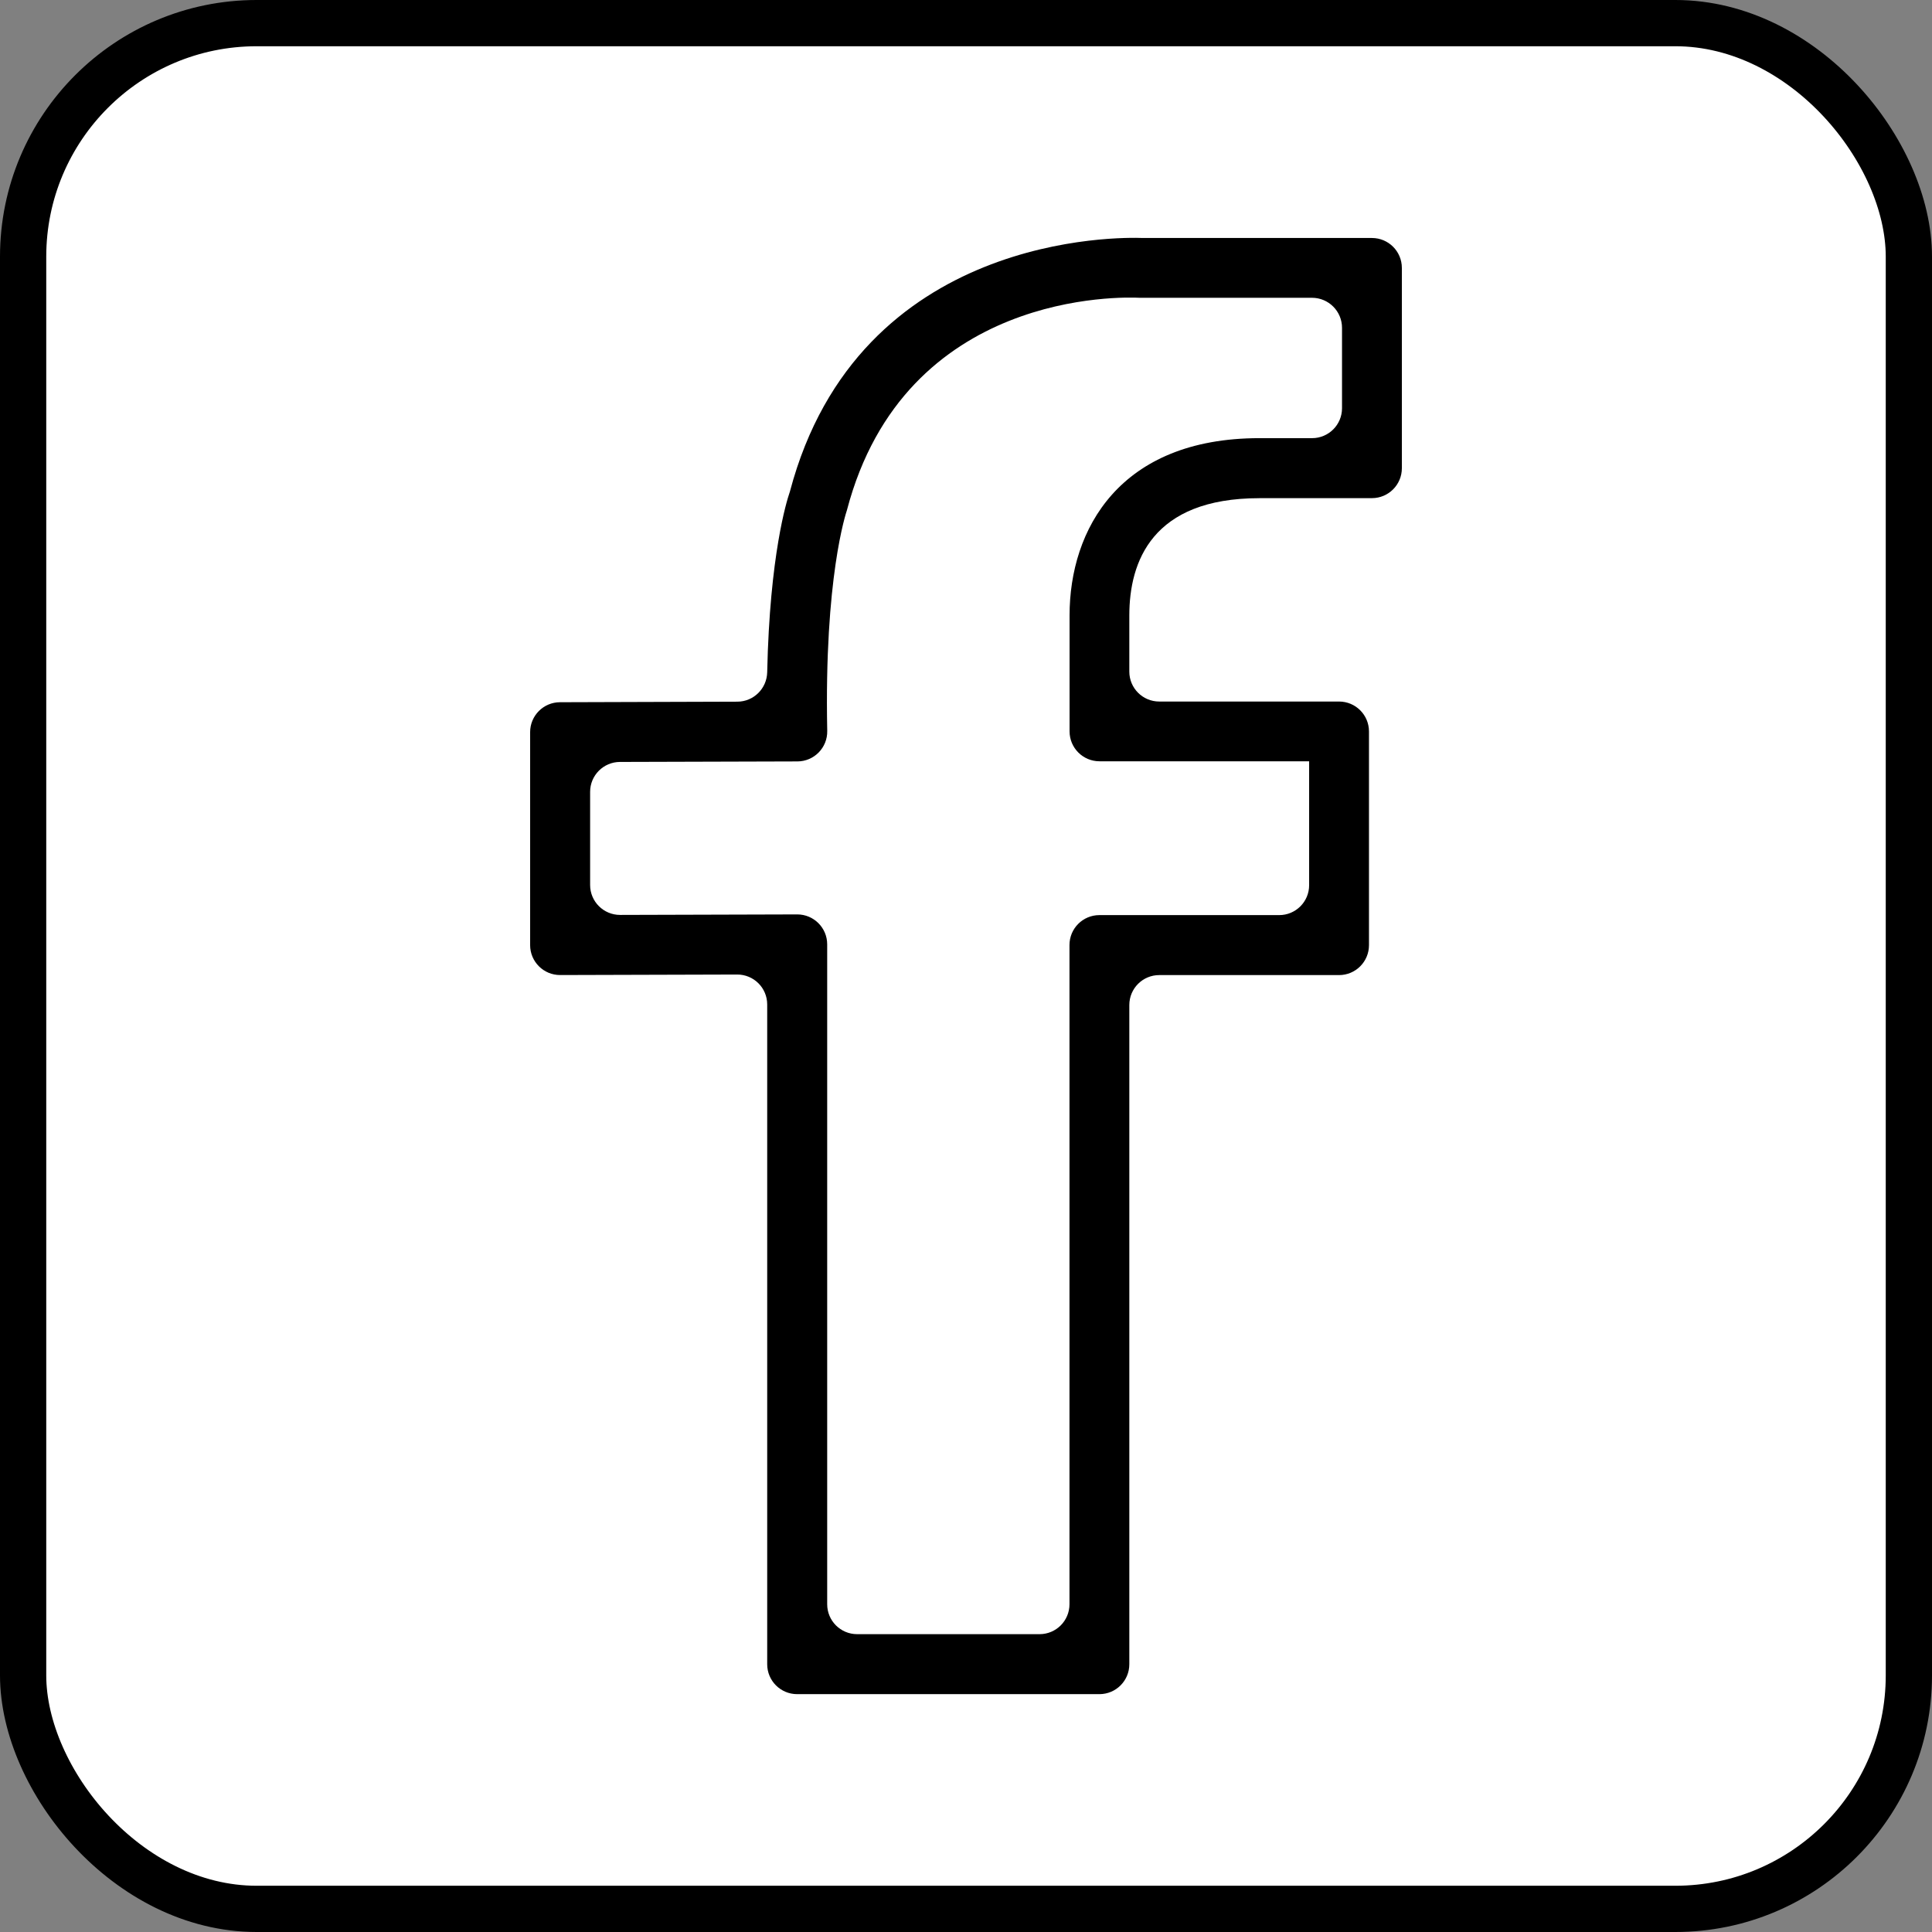
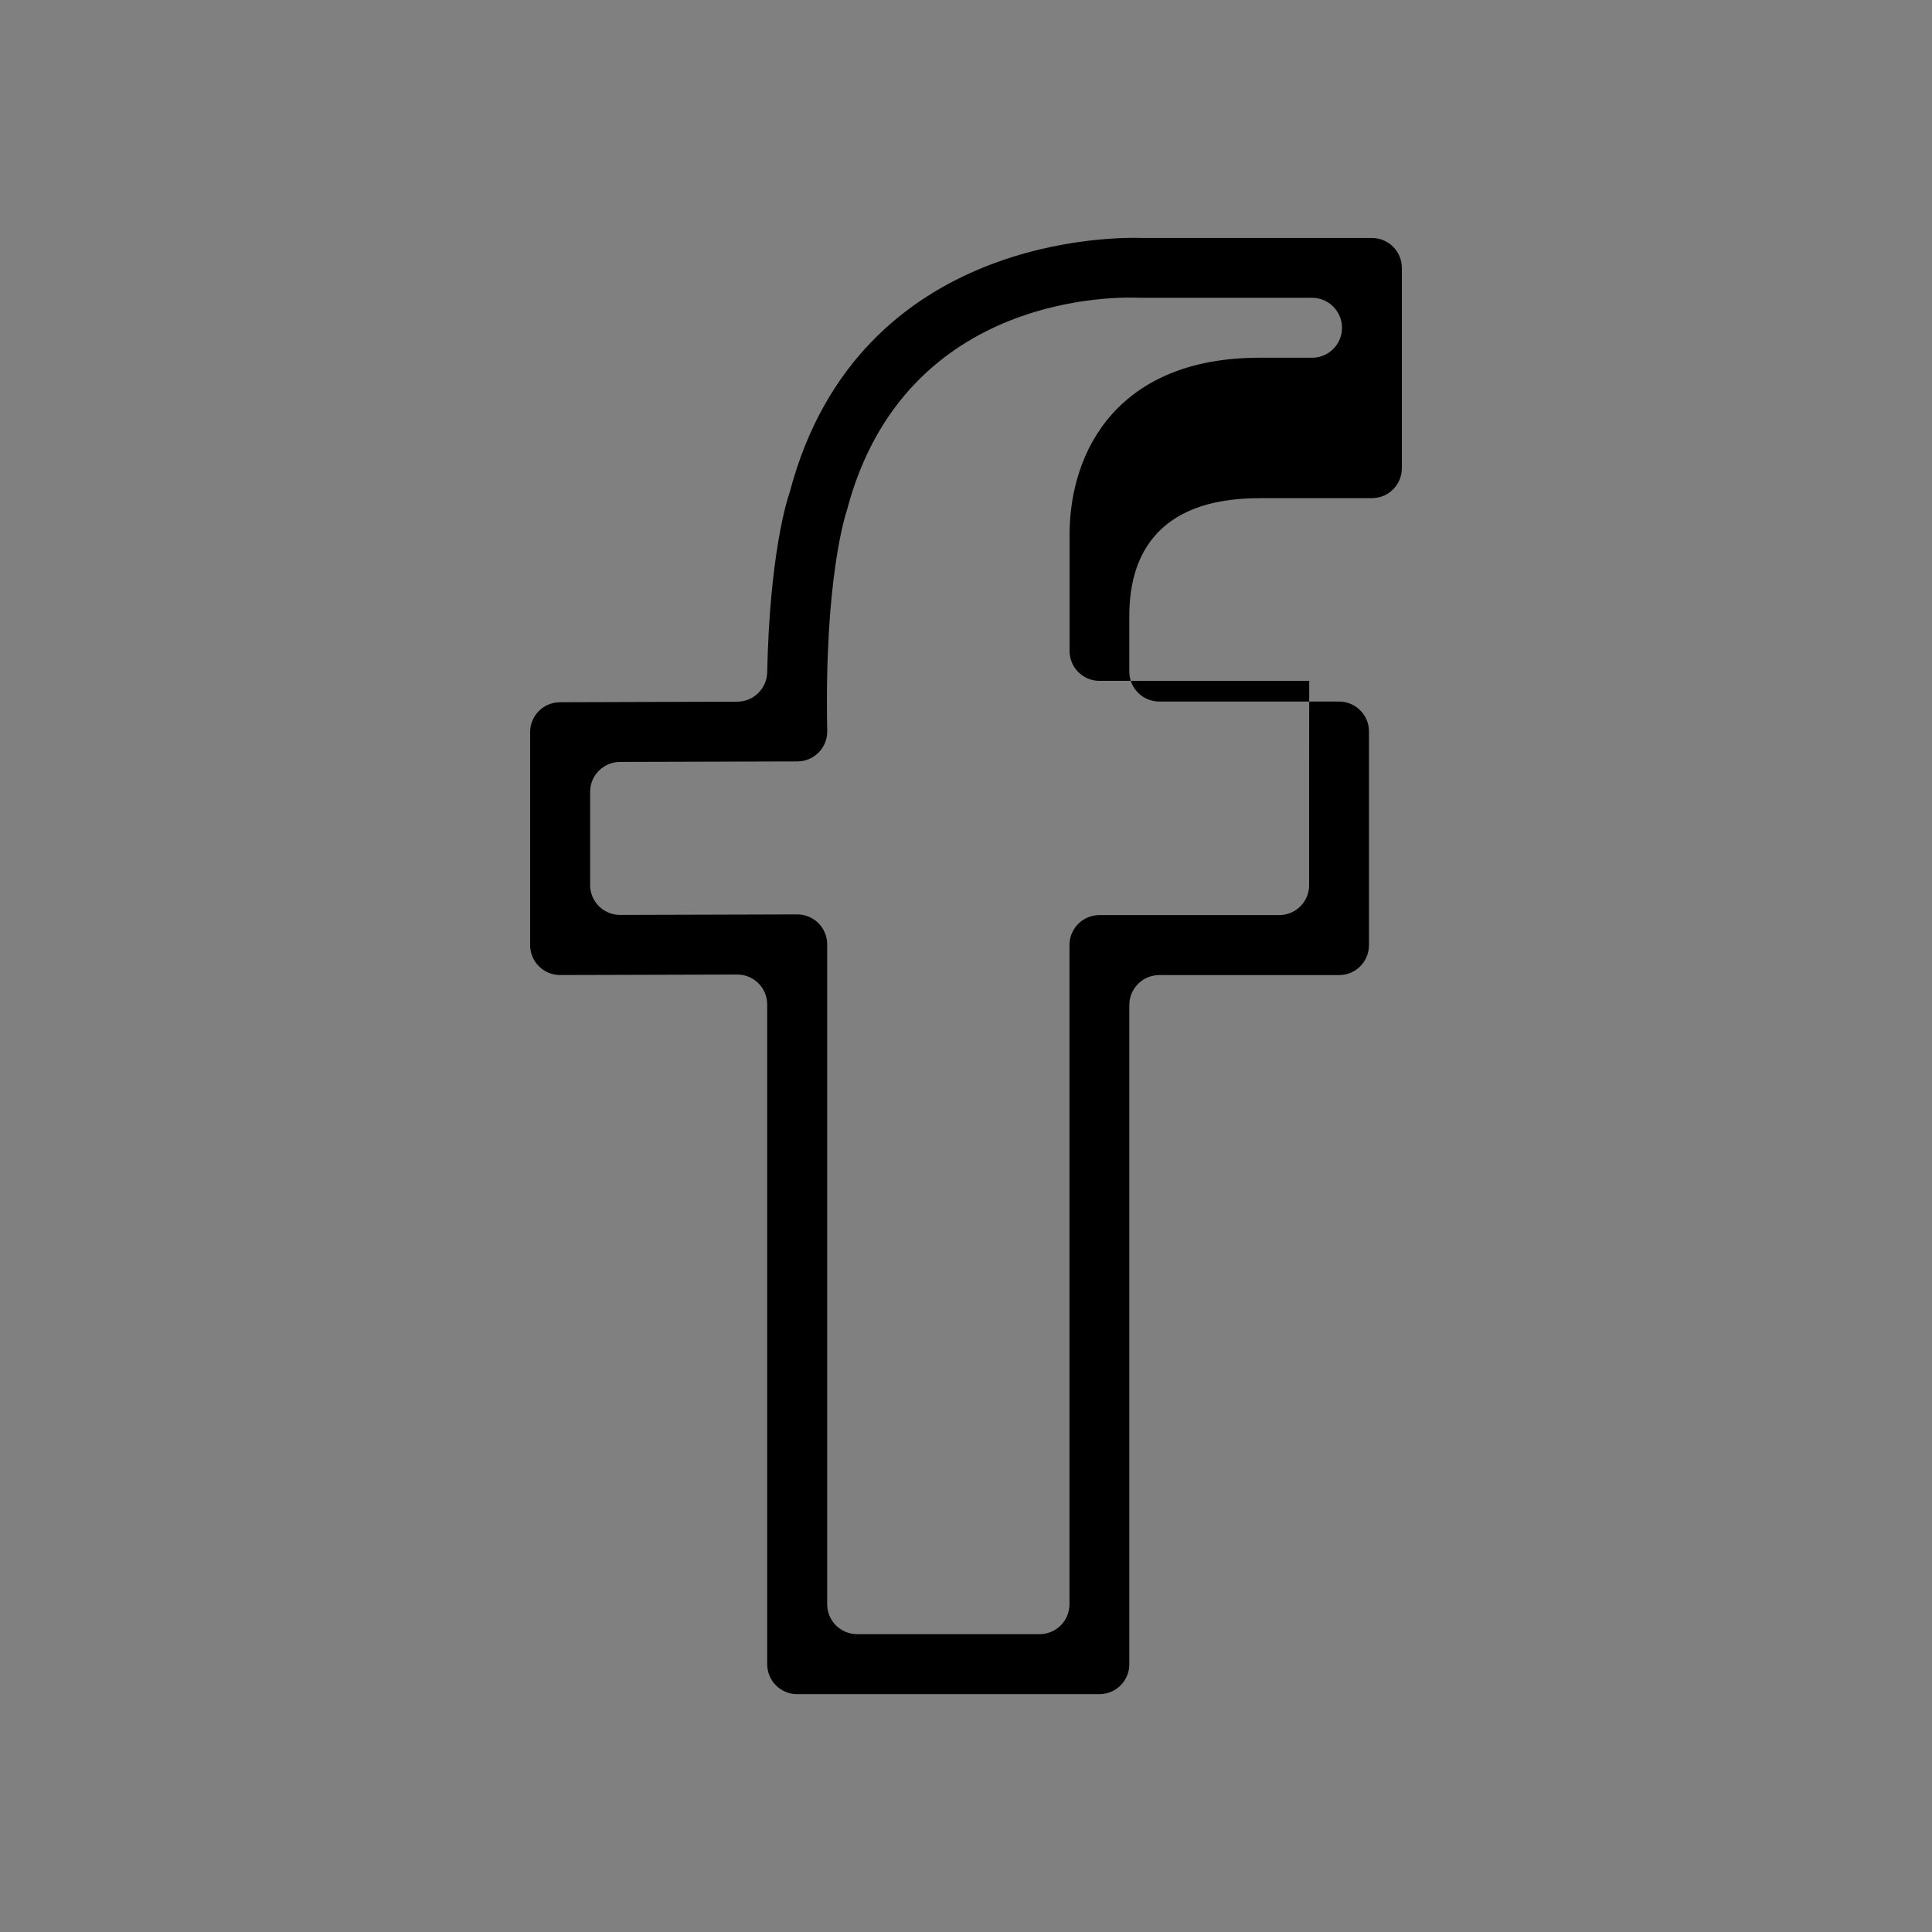
<svg xmlns="http://www.w3.org/2000/svg" id="_1" data-name="1" viewBox="0 0 417.75 417.75" width="36" height="36">
  <rect x="0" y="0" width="417.75" height="417.75" fill="#808080" stroke="none" />
  <defs>
    <style>
      .cls-1 {
        fill: #fff;
        stroke: #000;
        stroke-miterlimit: 10;
        stroke-width: 10px;
      }
    </style>
  </defs>
-   <rect class="cls-1" x="5" y="5" width="407.75" height="407.75" rx="50.5" ry="50.5" />
-   <path d="M272.31,107.71h24.34c3.58,0,6.47-2.9,6.47-6.47v-43.31c0-3.58-2.9-6.47-6.47-6.47h-49.52c-4.67-.19-61.47-1.28-76.32,54.79-.03.13-.07.26-.12.38-.55,1.61-4.26,13.36-4.8,38.73-.08,3.52-2.93,6.35-6.45,6.36l-38.36.12c-3.57.01-6.45,2.91-6.45,6.47v46.05c0,3.58,2.91,6.48,6.49,6.47l38.28-.11c3.58-.01,6.49,2.89,6.49,6.47v142.66c0,3.58,2.9,6.47,6.47,6.47h65.36c3.58,0,6.47-2.9,6.47-6.47v-142.54c0-3.58,2.9-6.47,6.47-6.47h38.88c3.58,0,6.47-2.9,6.47-6.47v-46.21c0-3.58-2.9-6.47-6.47-6.47h-38.88c-3.58,0-6.47-2.9-6.47-6.47v-12.14c0-11.57,4.88-25.36,28.11-25.36ZM283.07,164.63v26.77c0,3.58-2.9,6.47-6.47,6.47h-38.88c-3.58,0-6.47,2.9-6.47,6.47v142.54c0,3.58-2.9,6.47-6.47,6.47h-39.45c-3.58,0-6.47-2.9-6.47-6.47v-142.69c0-3.58-2.91-6.48-6.49-6.47l-38.28.11c-3.58.01-6.49-2.89-6.49-6.47v-20.14c0-3.57,2.89-6.46,6.46-6.47l38.36-.11c3.62-.01,6.53-2.99,6.45-6.61h0c-.67-33.12,4.05-47.05,4.26-47.72,12.53-47.7,59.83-46.1,63.32-45.92.11,0,.21,0,.32,0h36.94c3.57.01,6.47,2.91,6.47,6.49v17.39c0,3.58-2.9,6.47-6.47,6.47h-11.38c-30.28,0-41.06,19.79-41.06,38.3v25.1c0,3.58,2.9,6.47,6.47,6.47h45.35Z" />
+   <path d="M272.31,107.71h24.34c3.58,0,6.47-2.9,6.47-6.47v-43.31c0-3.58-2.9-6.47-6.47-6.47h-49.52c-4.67-.19-61.47-1.28-76.32,54.79-.03.13-.07.26-.12.38-.55,1.61-4.26,13.36-4.8,38.73-.08,3.52-2.93,6.35-6.45,6.36l-38.36.12c-3.57.01-6.45,2.91-6.45,6.47v46.05c0,3.58,2.91,6.48,6.49,6.47l38.28-.11c3.58-.01,6.49,2.89,6.49,6.47v142.66c0,3.58,2.9,6.47,6.47,6.47h65.36c3.58,0,6.47-2.9,6.47-6.47v-142.54c0-3.58,2.9-6.47,6.47-6.47h38.88c3.58,0,6.47-2.9,6.47-6.47v-46.21c0-3.58-2.9-6.47-6.47-6.47h-38.88c-3.58,0-6.47-2.9-6.47-6.47v-12.14c0-11.57,4.88-25.36,28.11-25.36ZM283.07,164.63v26.77c0,3.58-2.9,6.47-6.47,6.47h-38.88c-3.58,0-6.47,2.9-6.47,6.47v142.54c0,3.58-2.9,6.47-6.47,6.47h-39.45c-3.58,0-6.47-2.9-6.47-6.47v-142.69c0-3.58-2.91-6.48-6.49-6.47l-38.28.11c-3.58.01-6.49-2.89-6.49-6.47v-20.14c0-3.57,2.89-6.46,6.46-6.47l38.36-.11c3.62-.01,6.53-2.99,6.45-6.61h0c-.67-33.12,4.05-47.05,4.26-47.72,12.53-47.7,59.83-46.1,63.32-45.92.11,0,.21,0,.32,0h36.94c3.57.01,6.47,2.91,6.47,6.49c0,3.58-2.9,6.47-6.47,6.47h-11.38c-30.28,0-41.06,19.79-41.06,38.3v25.1c0,3.58,2.9,6.47,6.47,6.47h45.35Z" />
</svg>